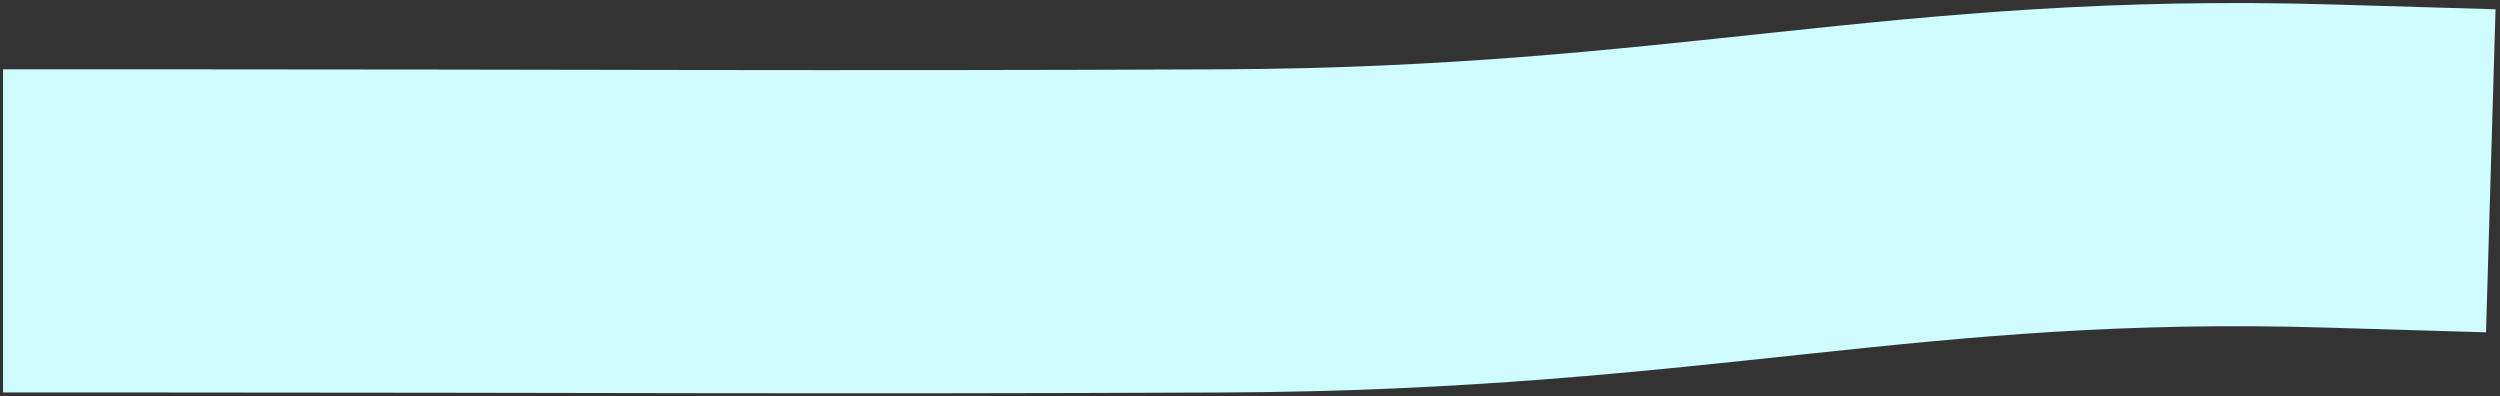
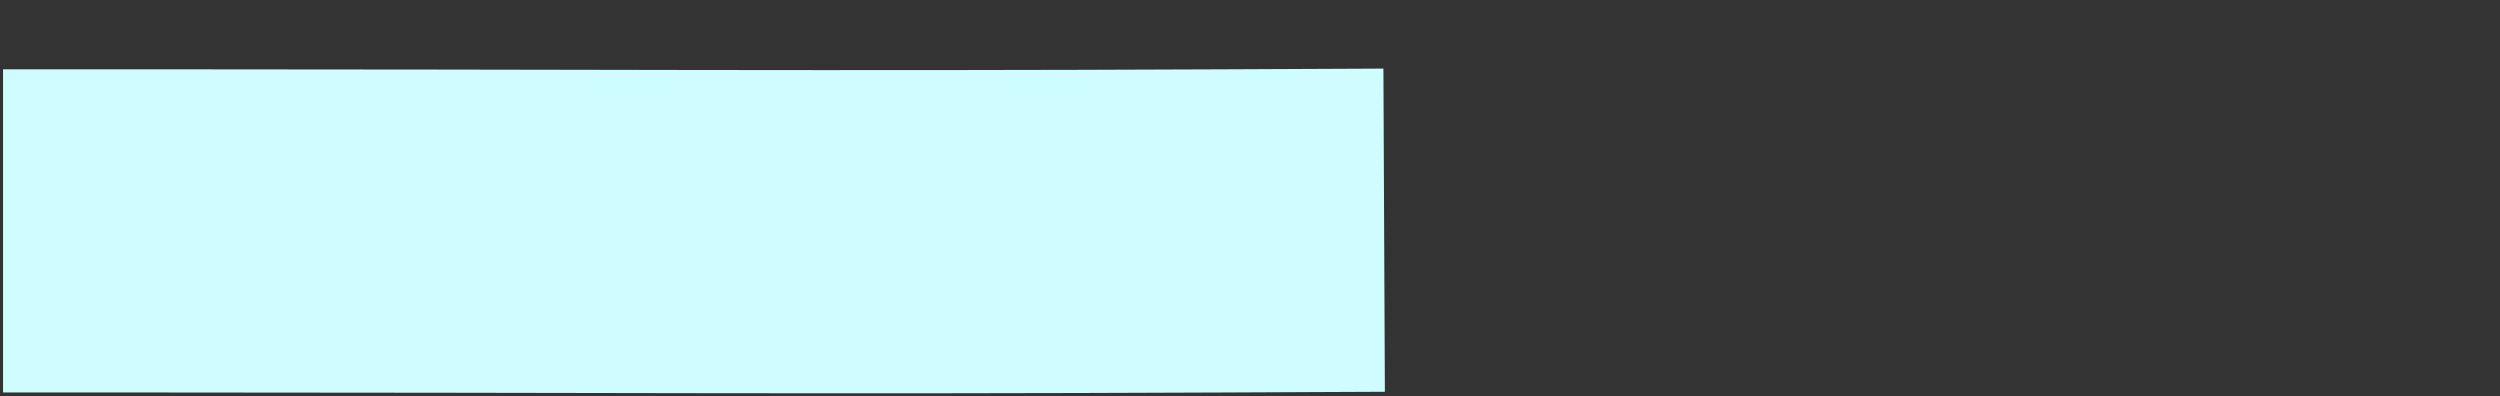
<svg xmlns="http://www.w3.org/2000/svg" width="410" height="65" viewBox="0 0 410 65" fill="none">
  <rect x="0" y="0" width="410" height="65" fill="#333333" stroke="none" />
-   <path d="M27 37.869C92.414 37.869 135.089 38.163 200.5 37.869C277.442 37.524 312.456 25.178 382 27.23" stroke="#CFFDFF" stroke-width="53" stroke-linecap="square" />
+   <path d="M27 37.869C92.414 37.869 135.089 38.163 200.5 37.869" stroke="#CFFDFF" stroke-width="53" stroke-linecap="square" />
</svg>